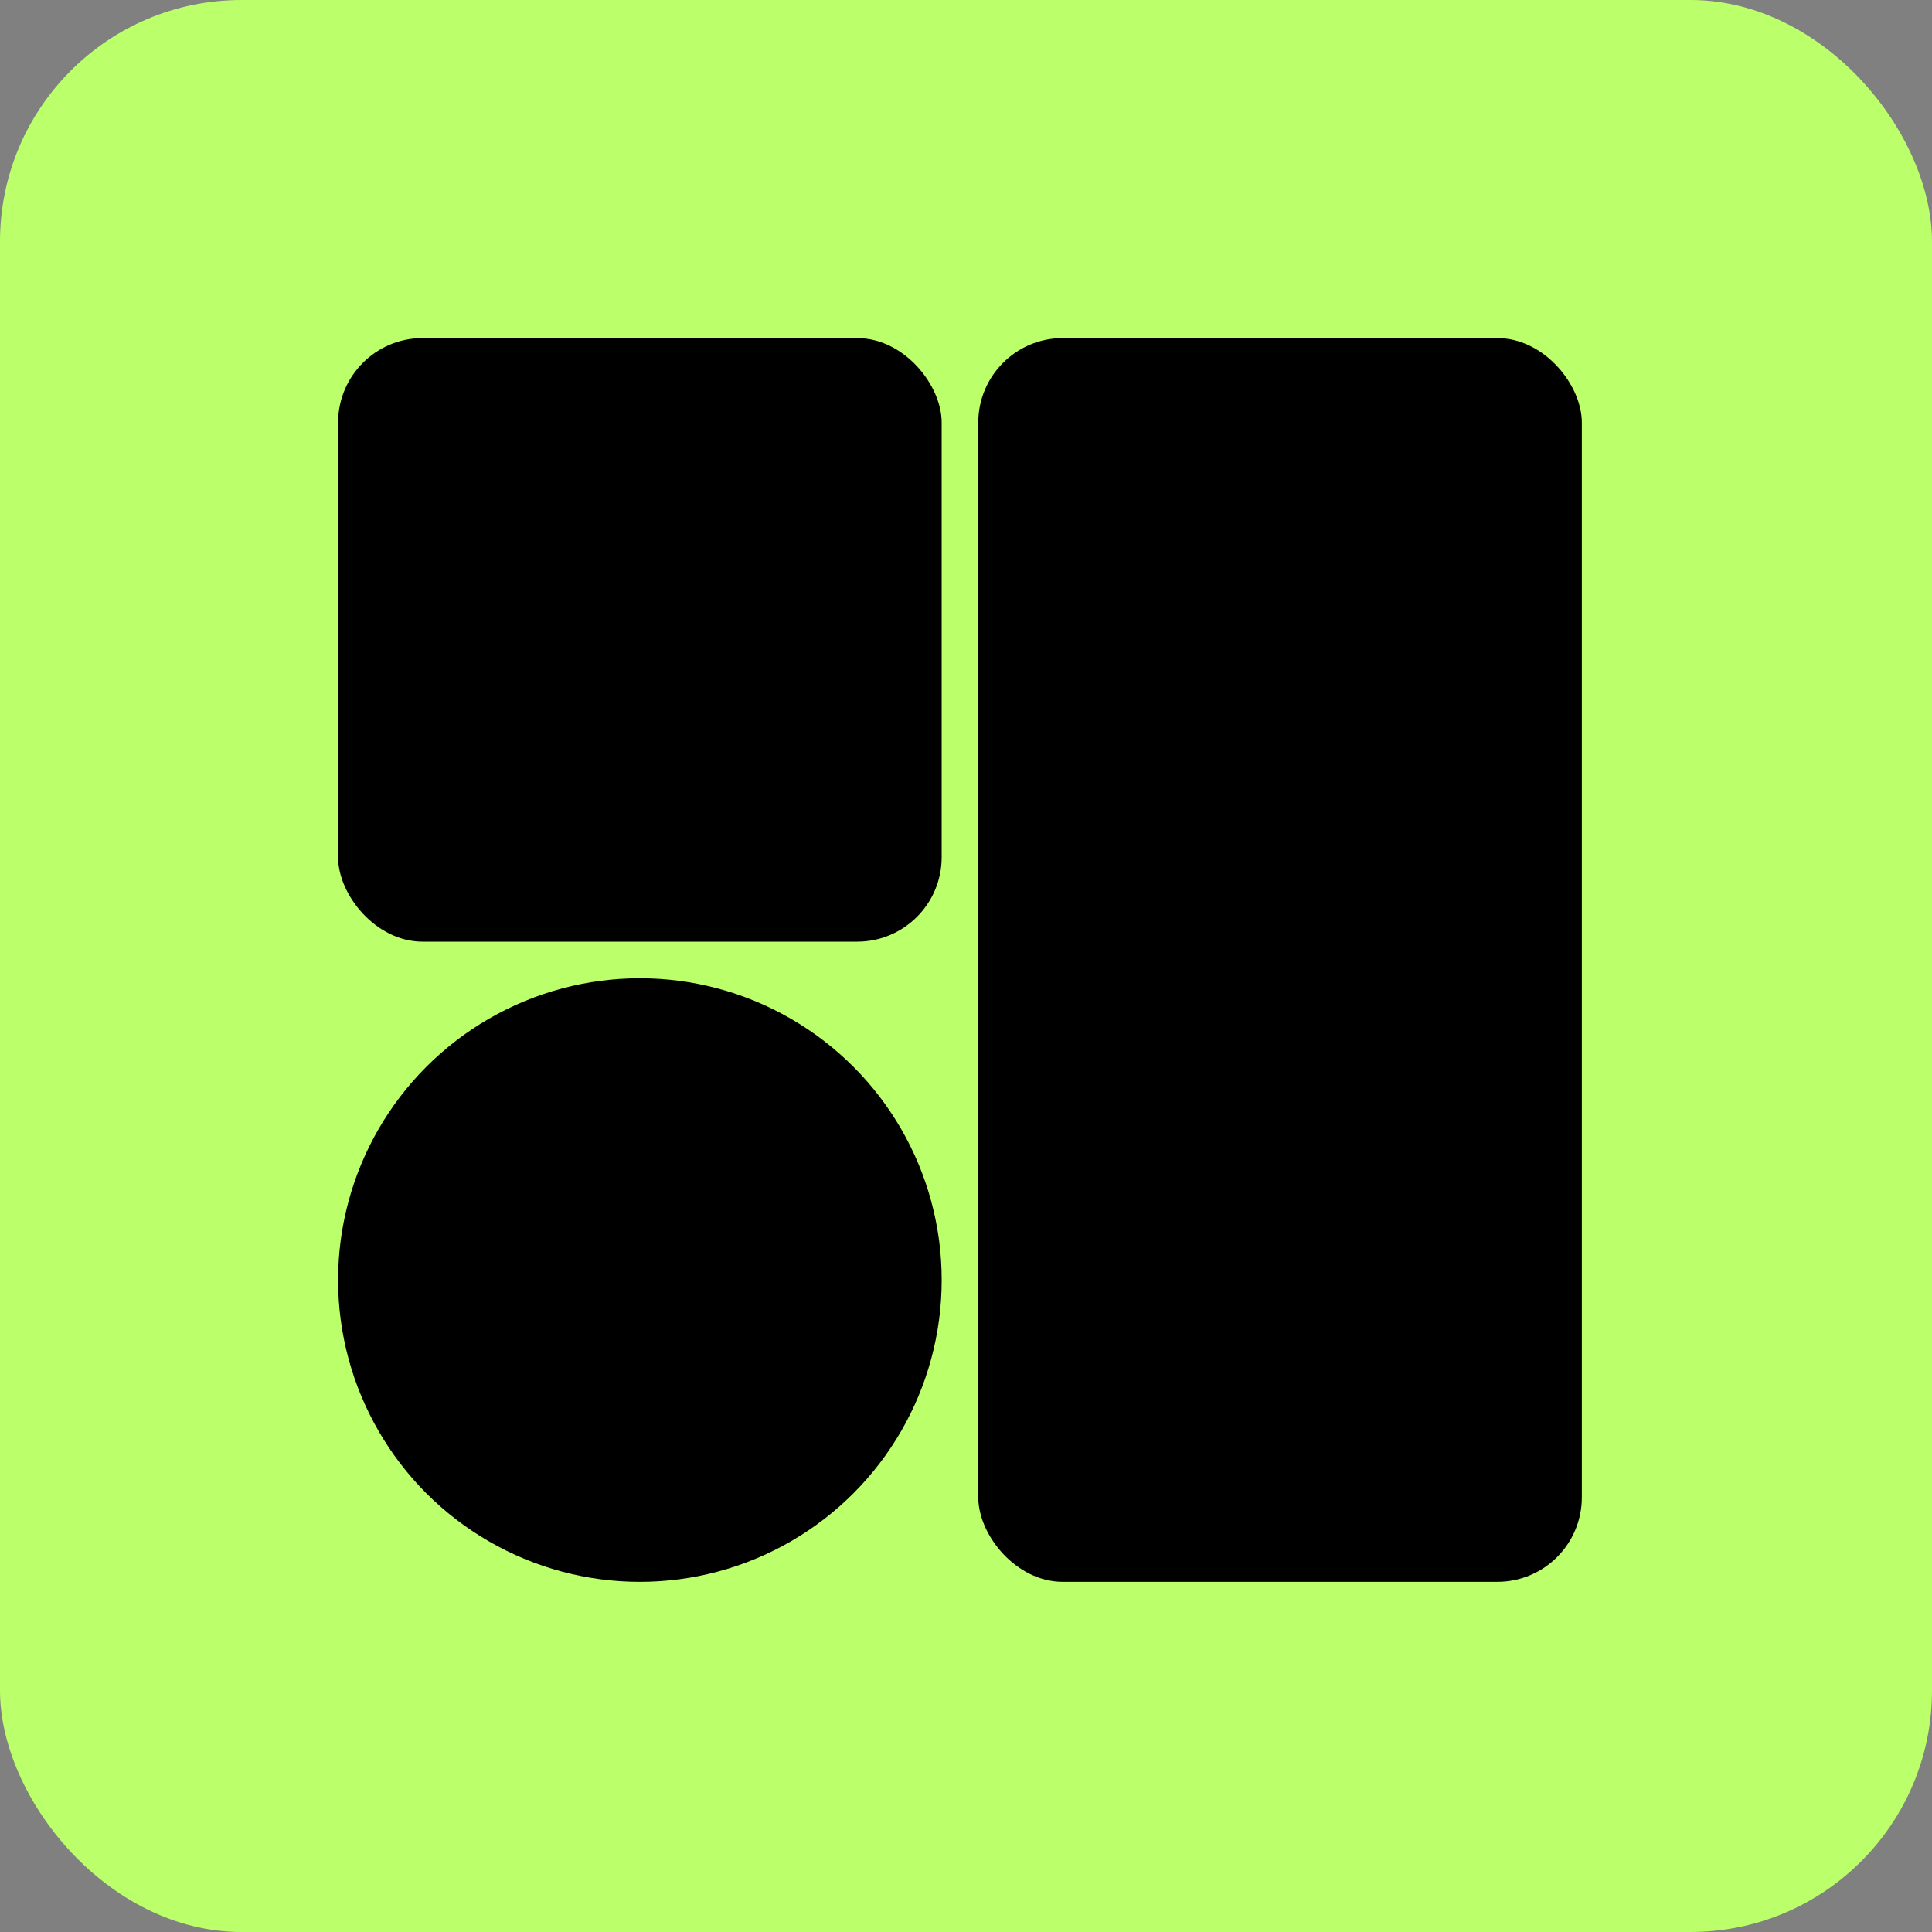
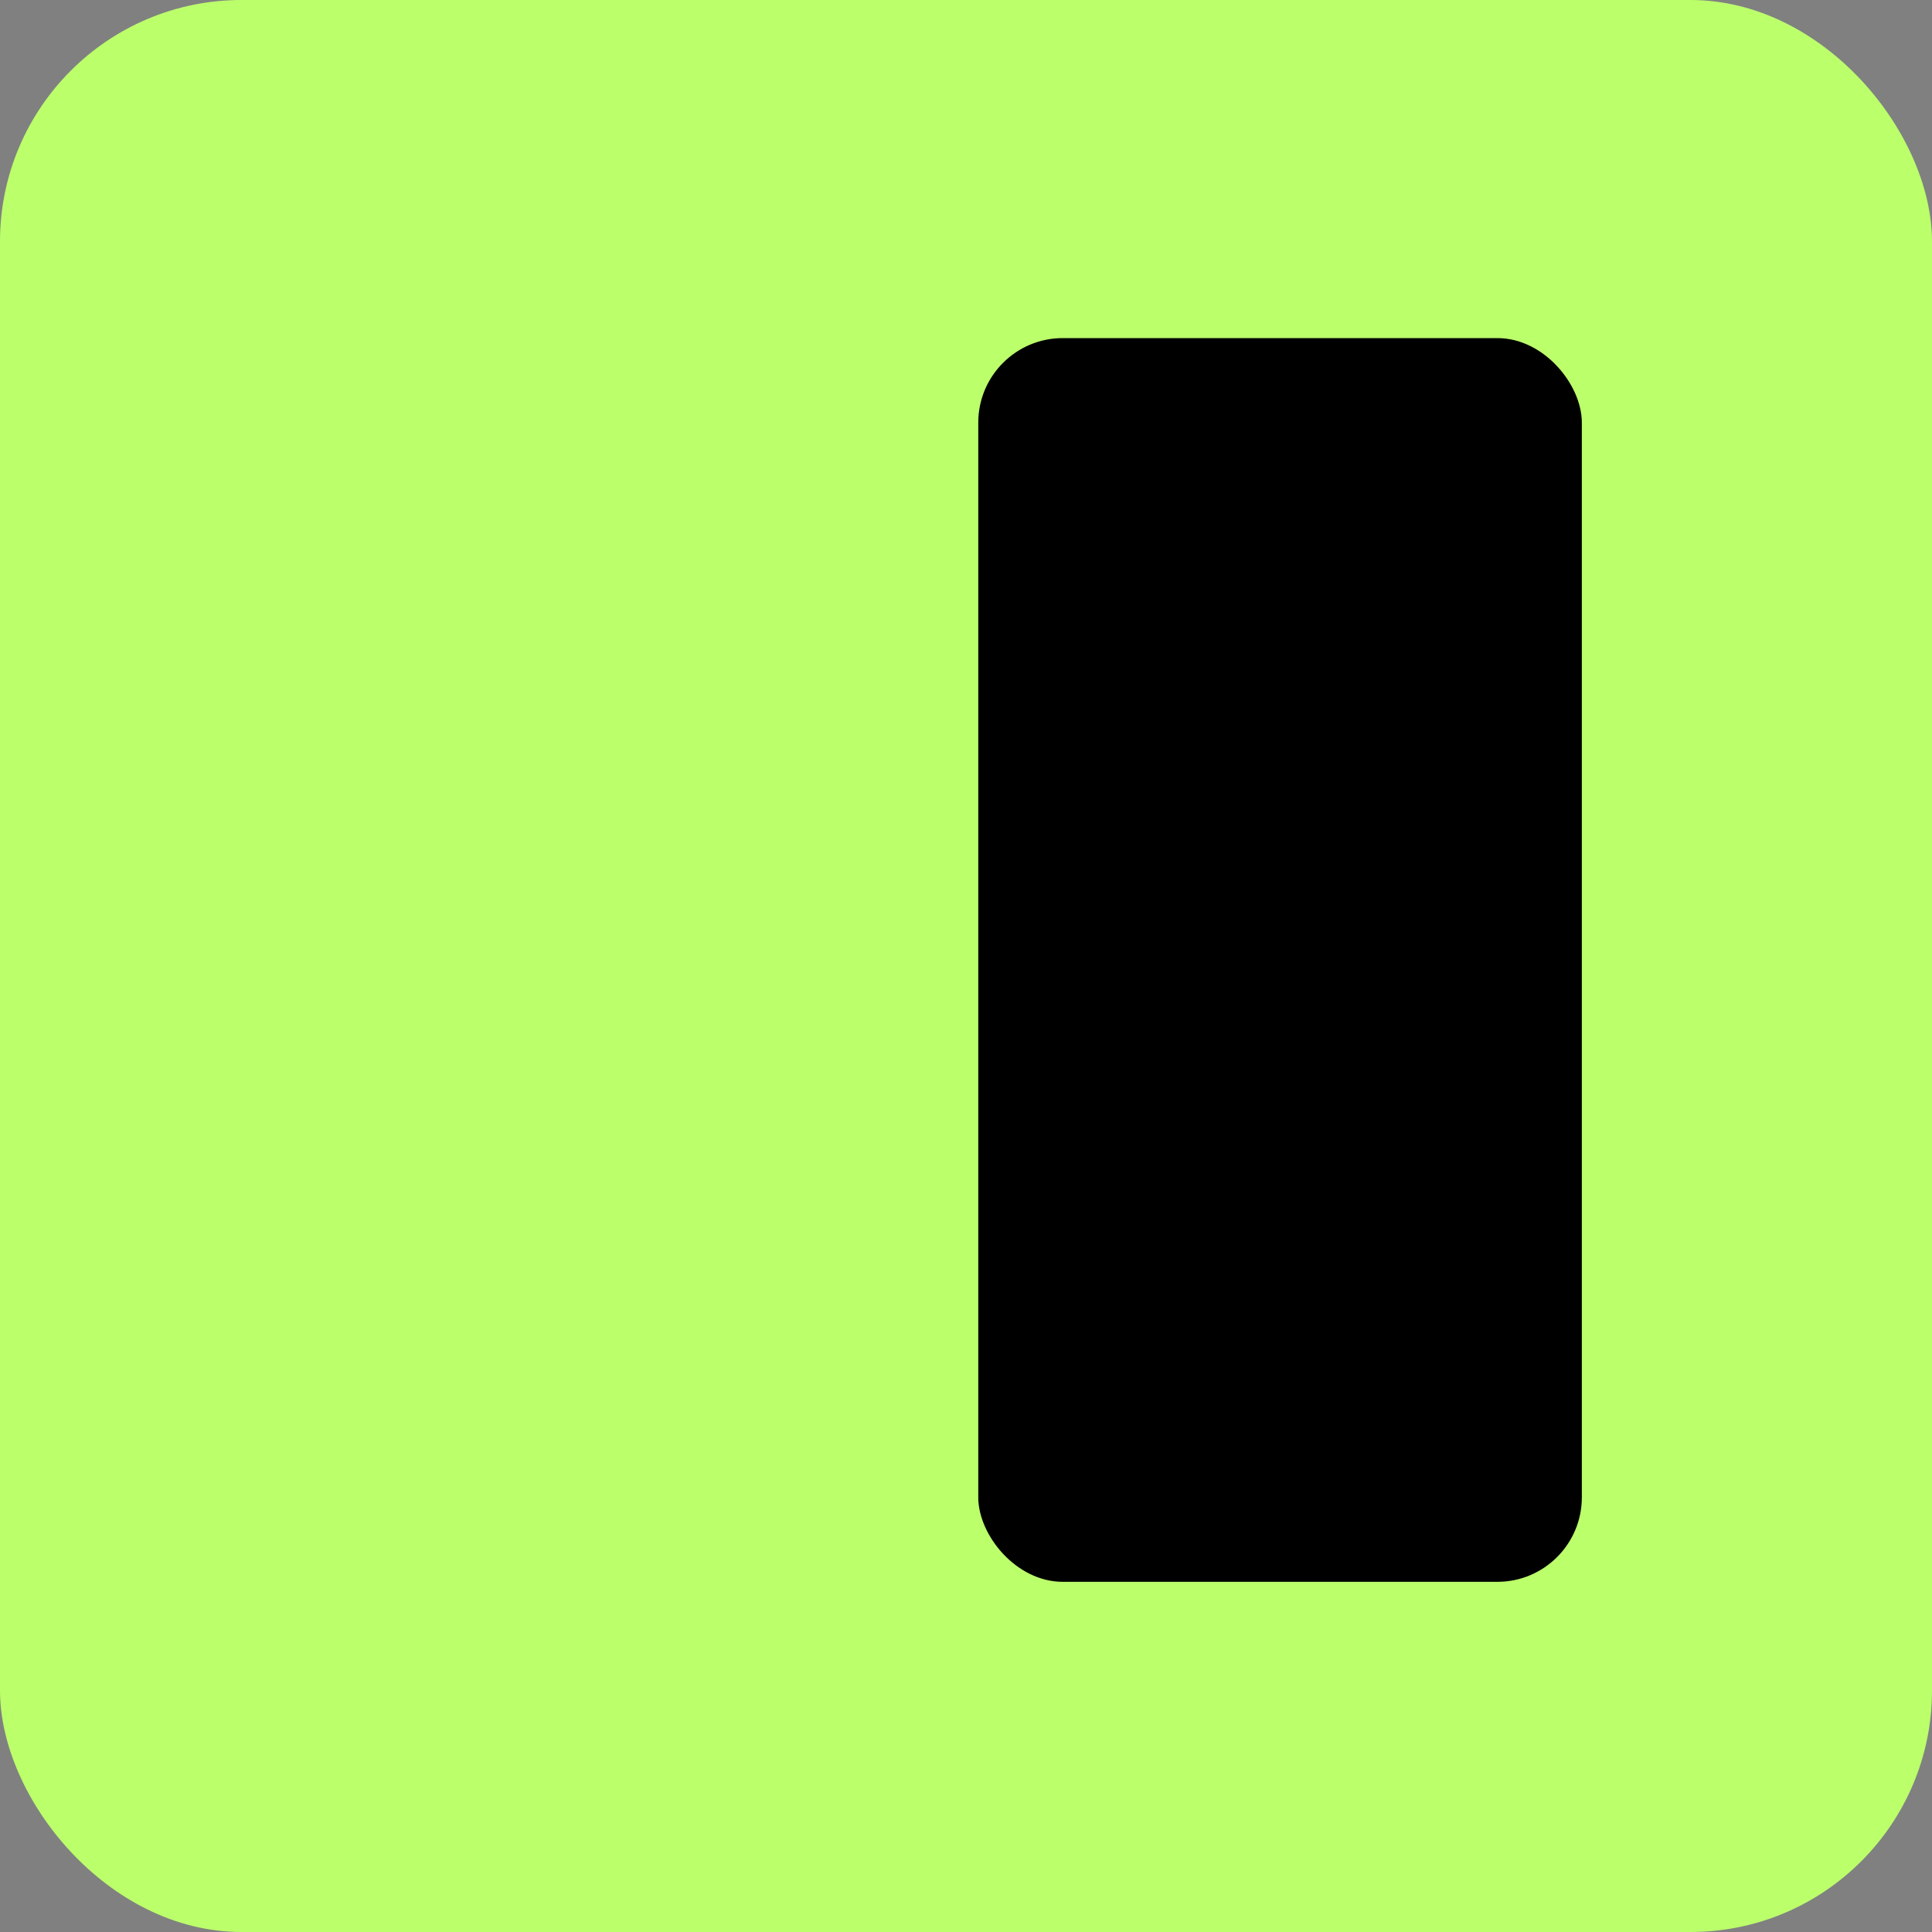
<svg xmlns="http://www.w3.org/2000/svg" width="160" height="160" viewBox="0 0 160 160" fill="none">
  <rect x="0" y="0" width="160" height="160" fill="#808080" stroke="none" />
  <rect width="160" height="160" rx="20" fill="#BBFF6B" />
  <rect x="81.016" y="28" width="49.985" height="103" rx="7" fill="black" />
-   <rect x="28" y="28" width="49.985" height="49.985" rx="7" fill="black" />
-   <circle cx="52.993" cy="106.008" r="24.993" fill="black" />
</svg>